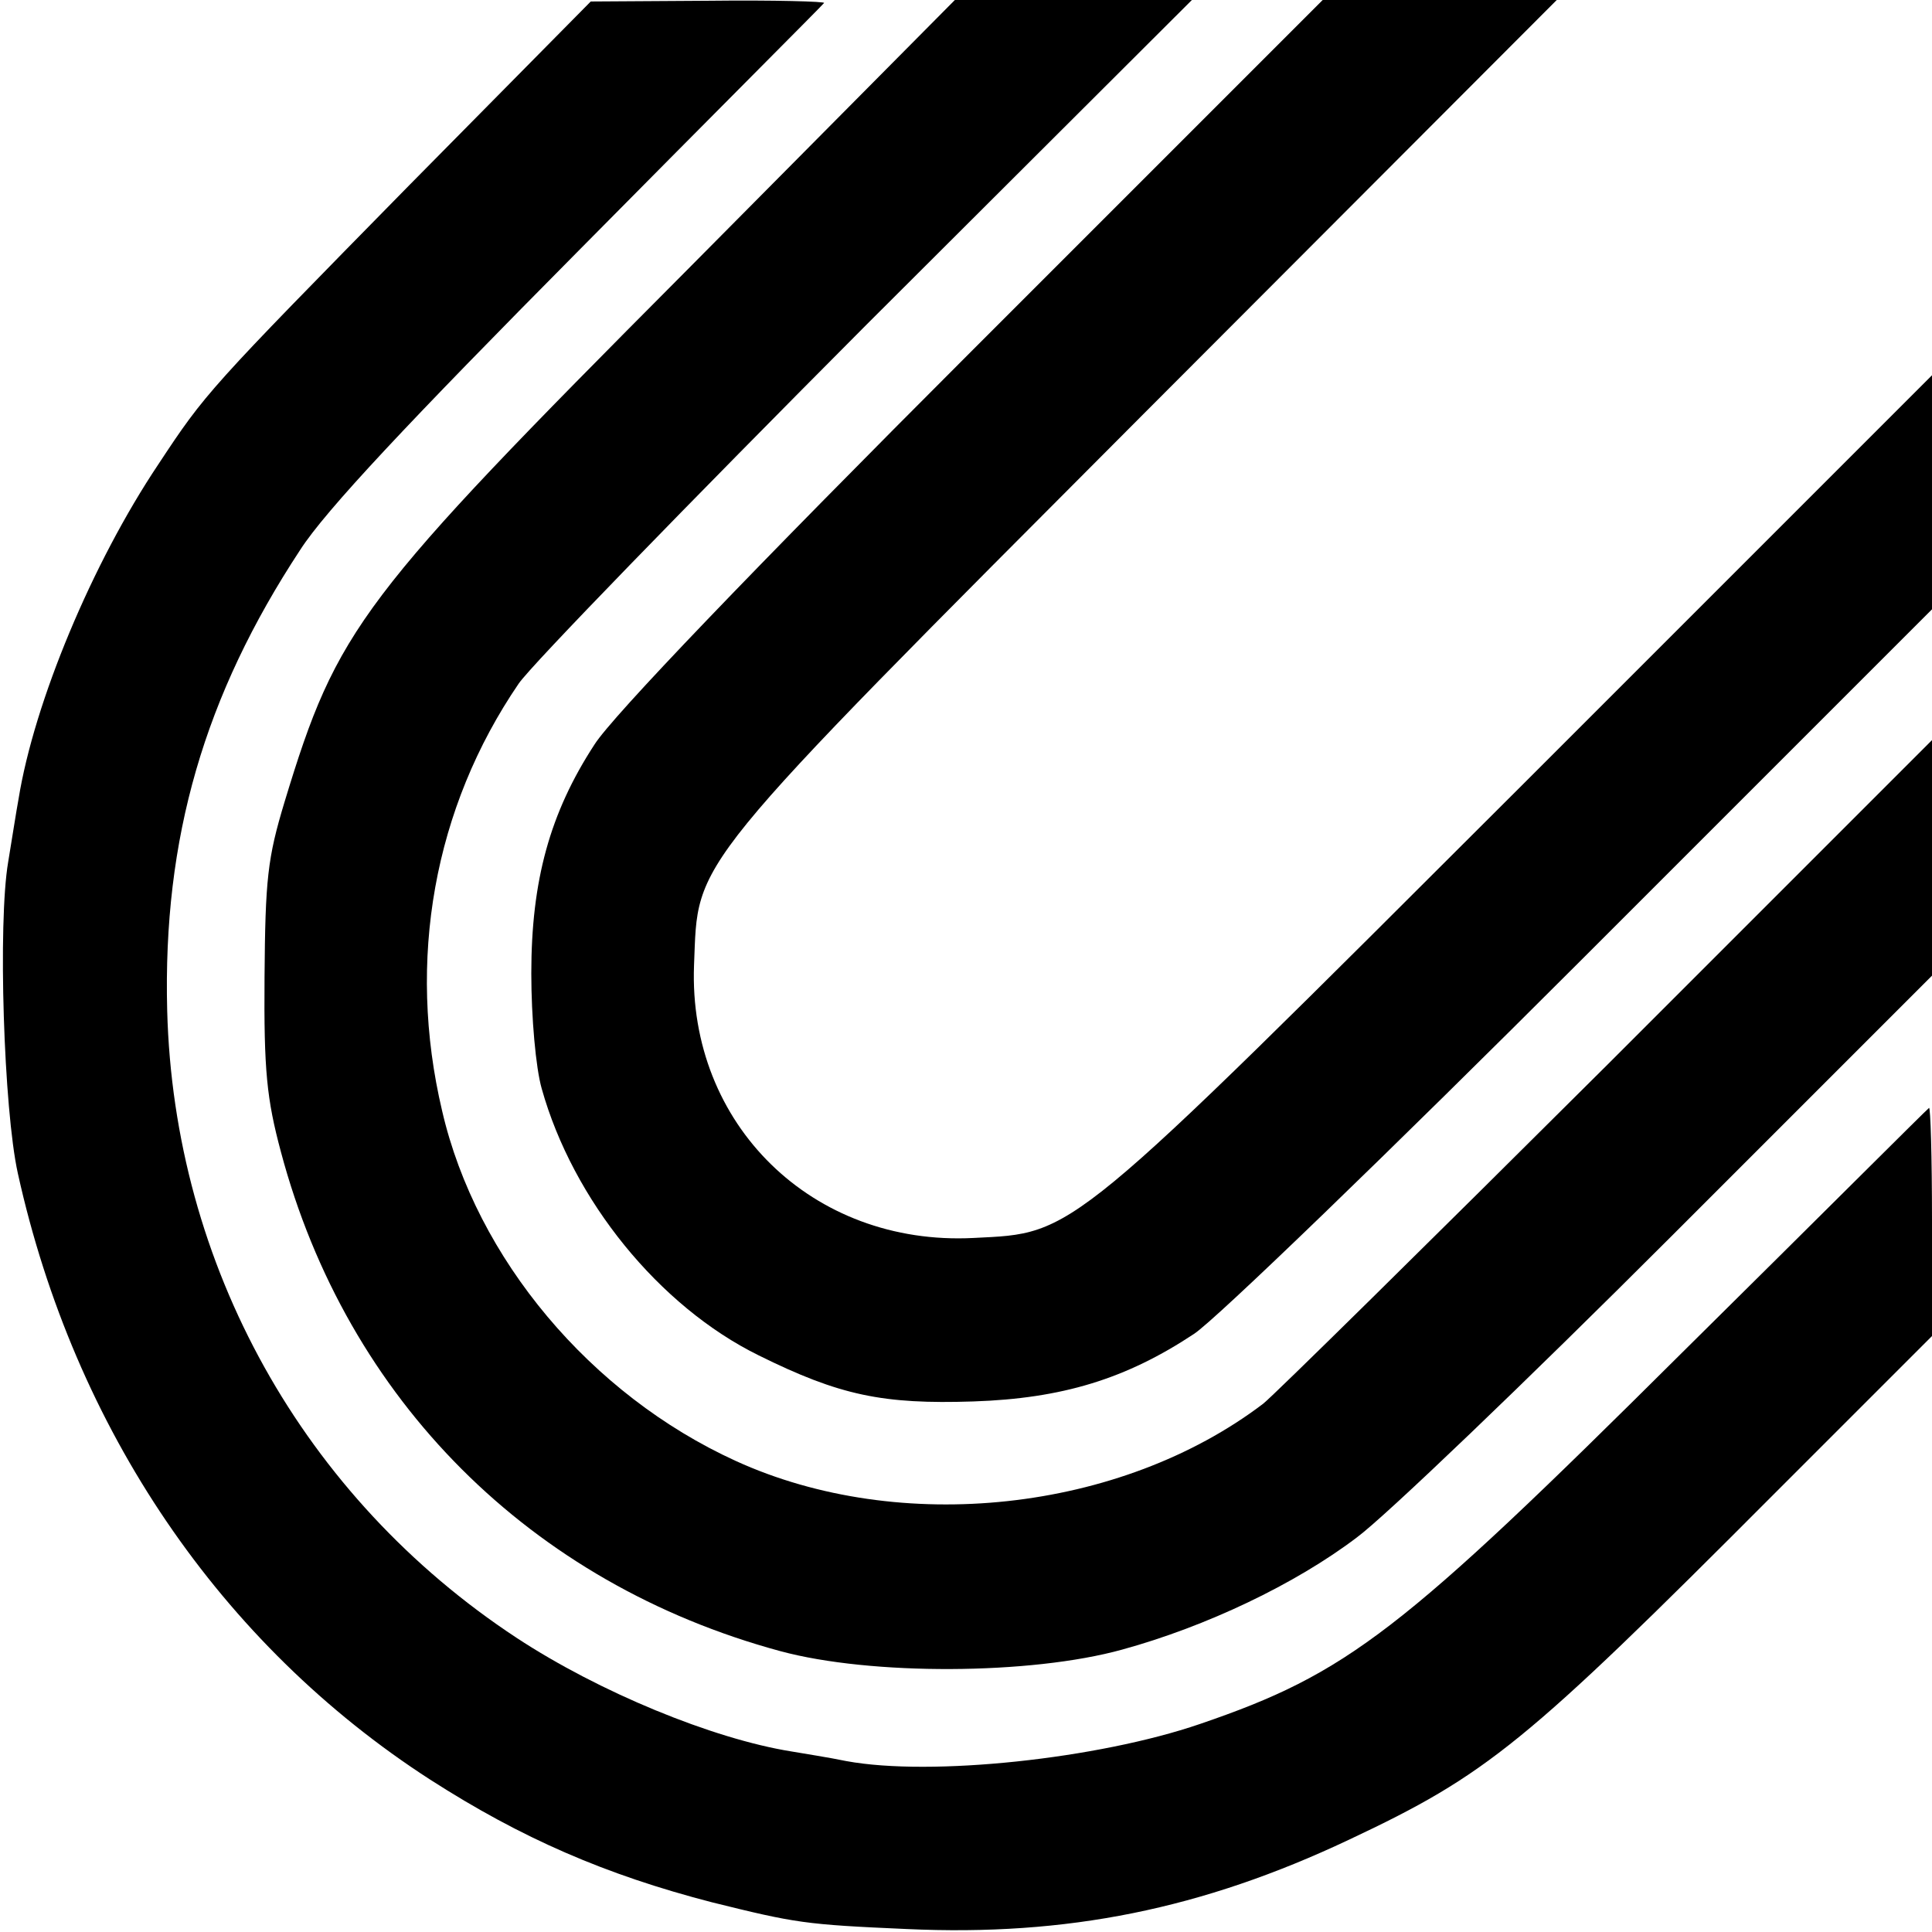
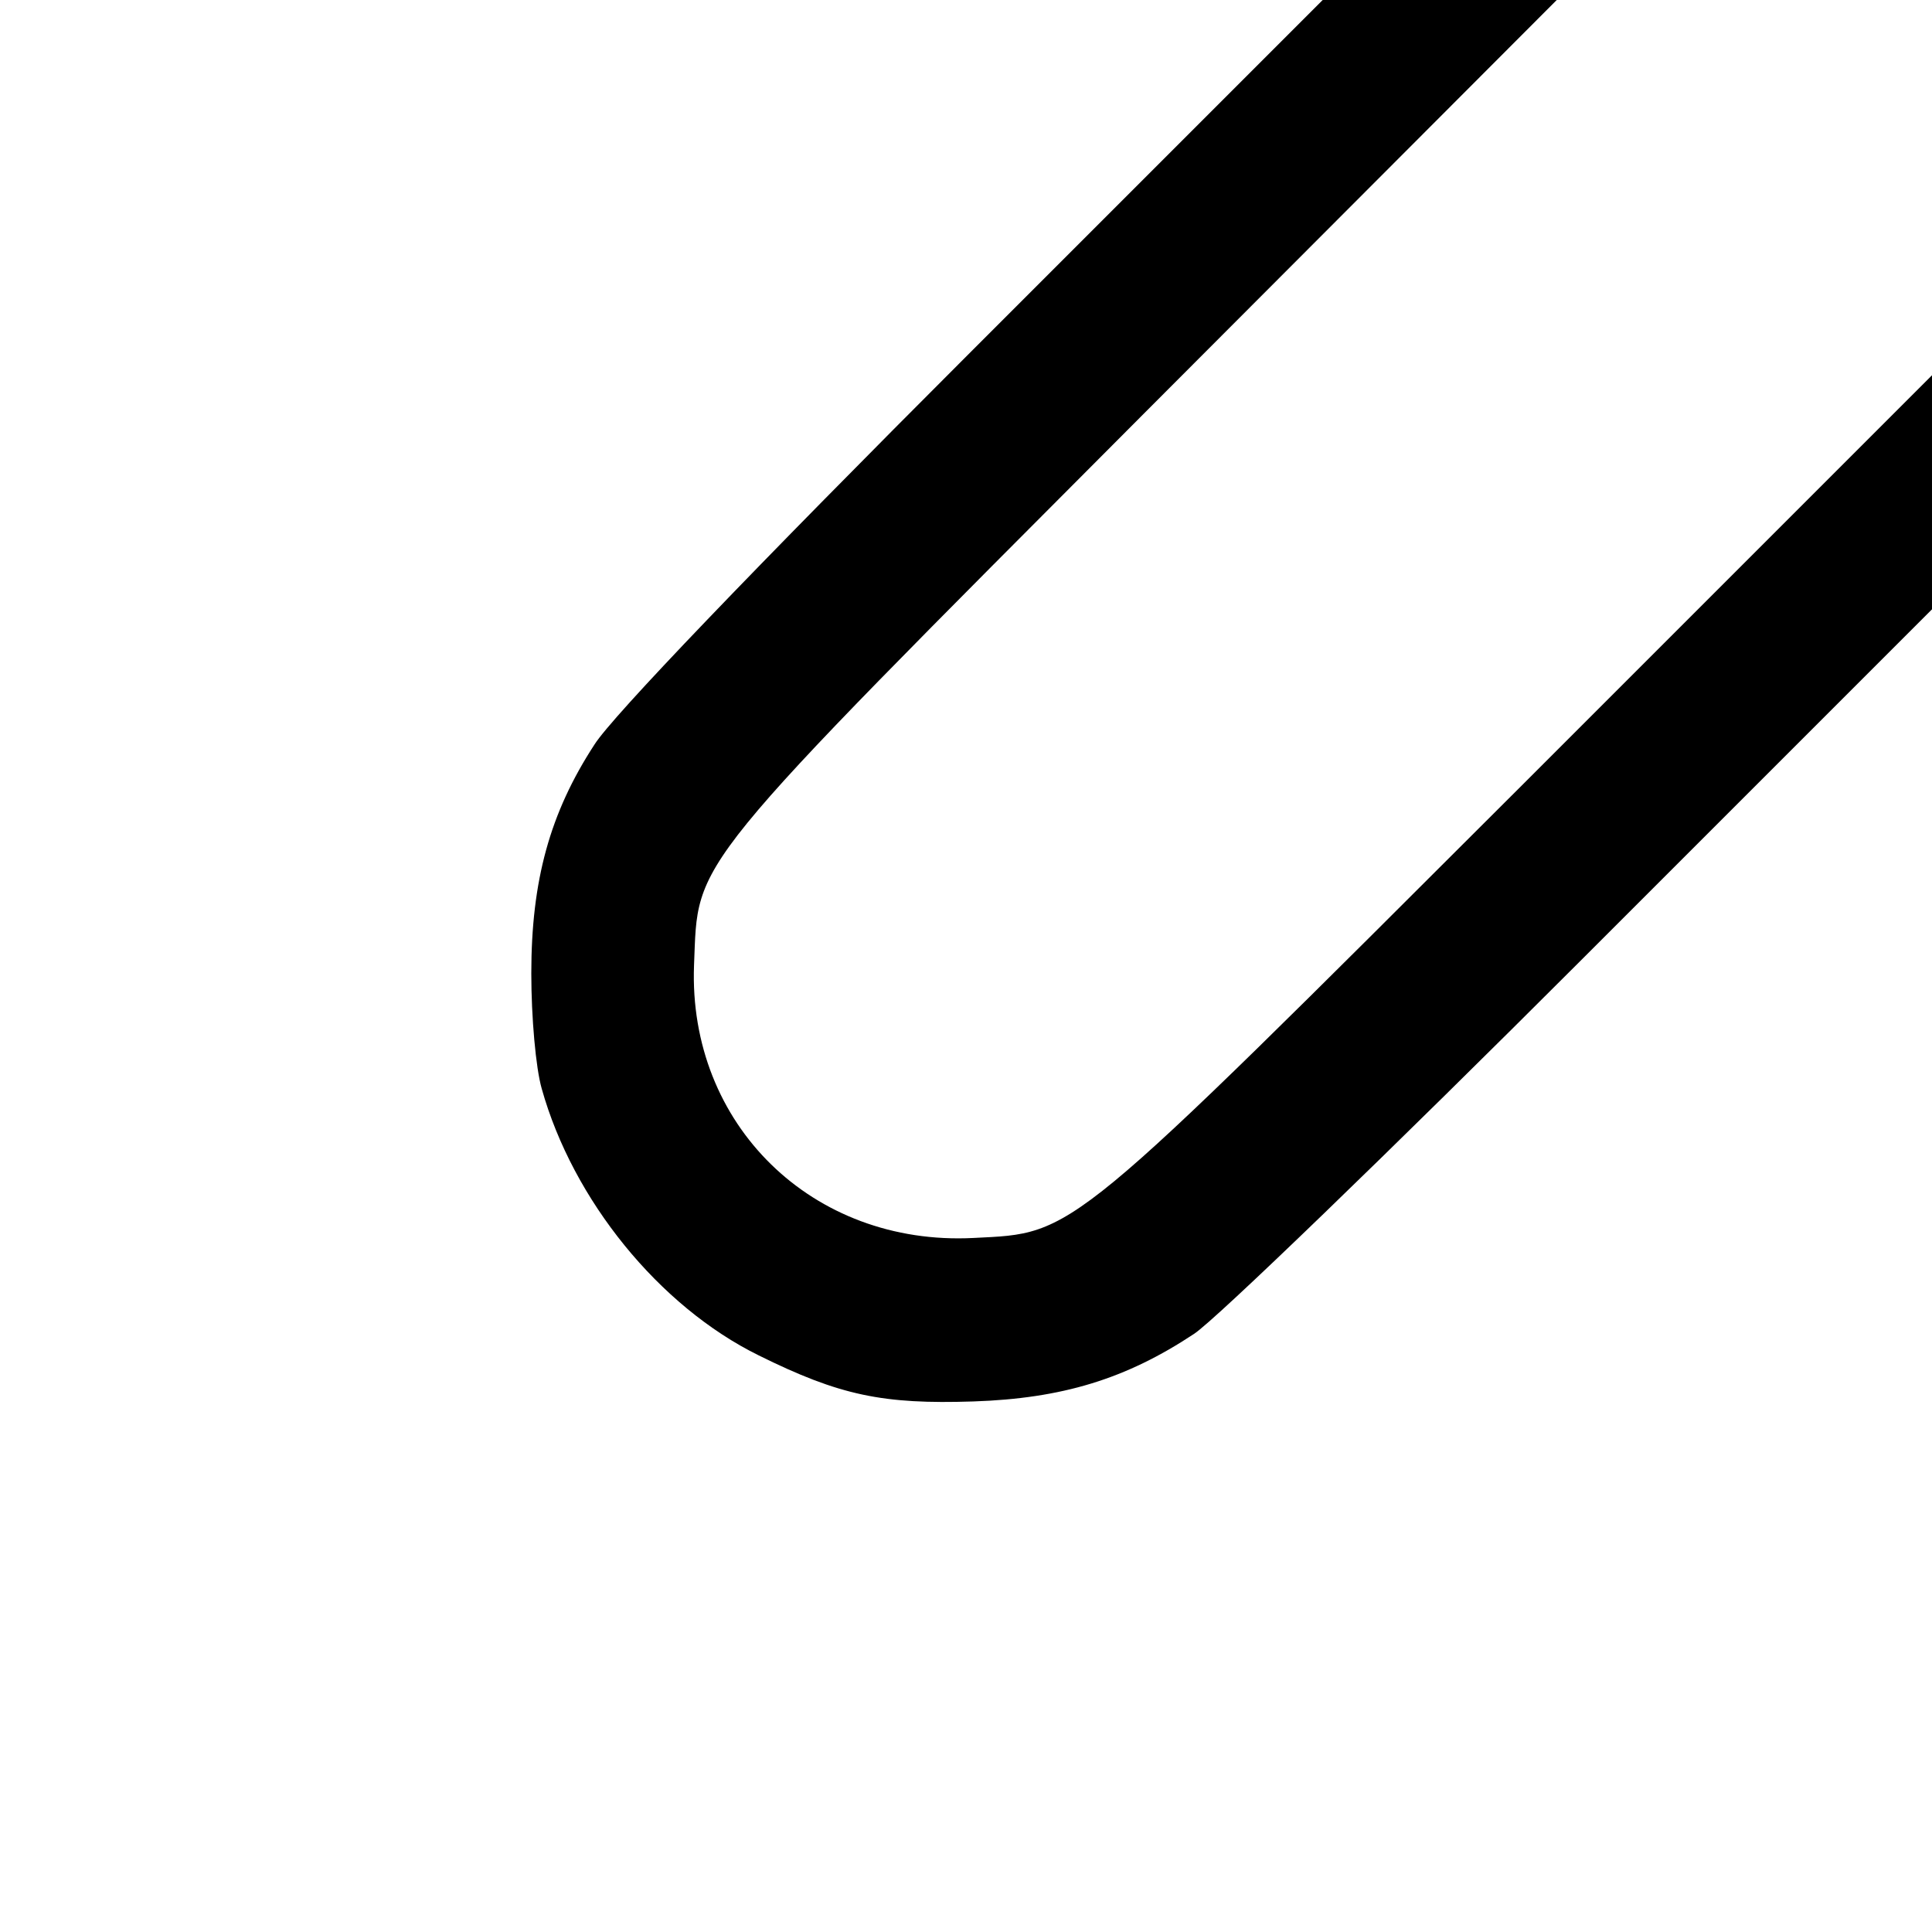
<svg xmlns="http://www.w3.org/2000/svg" version="1.0" width="260pt" height="260pt" viewBox="0 0 260 260" preserveAspectRatio="xMidYMid meet">
  <g transform="translate(0,260) scale(0.1,-0.1)" fill="#000000" stroke="none">
-     <path d="M552 2352 c-272 -277 -275 -280 -339 -377 -89 -133 -167 -320 -188 -450 -3 -16 -9 -55 -14 -85 -14 -82 -6 -333 13 -419 76 -344 273 -634 555 -816 123 -79 236 -128 379 -165 113 -28 125 -30 262 -36 216 -10 398 27 595 120 187 88 237 129 572 465 l213 213 0 156 c0 85 -2 153 -4 151 -3 -2 -152 -151 -333 -330 -378 -376 -449 -431 -648 -499 -137 -47 -362 -71 -476 -50 -24 5 -57 10 -74 13 -106 17 -259 80 -370 153 -287 189 -461 501 -470 844 -6 232 50 424 179 620 34 53 146 172 375 403 179 181 328 330 330 333 2 2 -67 4 -155 3 l-159 -1 -243 -246z" />
-     <path d="M920 2232 c-436 -438 -466 -477 -537 -711 -23 -76 -26 -104 -27 -236 -1 -126 3 -164 22 -235 89 -334 336 -581 672 -672 122 -33 337 -32 460 2 113 31 233 88 316 151 38 28 228 210 422 404 l352 352 0 159 0 158 -437 -437 c-241 -240 -449 -445 -463 -456 -192 -146 -489 -178 -710 -77 -195 89 -349 272 -395 471 -48 203 -11 408 103 575 17 25 228 242 468 483 l438 437 -160 0 -159 0 -365 -368z" />
    <path d="M1309 2129 c-297 -297 -485 -493 -509 -531 -60 -92 -85 -183 -85 -308 0 -59 6 -127 14 -155 42 -150 158 -293 292 -359 109 -54 167 -66 289 -62 119 4 205 30 297 91 29 19 264 246 523 505 l470 470 0 157 0 158 -552 -552 c-616 -615 -600 -602 -738 -609 -217 -11 -384 153 -376 367 6 145 -16 119 605 742 l556 557 -158 0 -157 0 -471 -471z" />
  </g>
</svg>